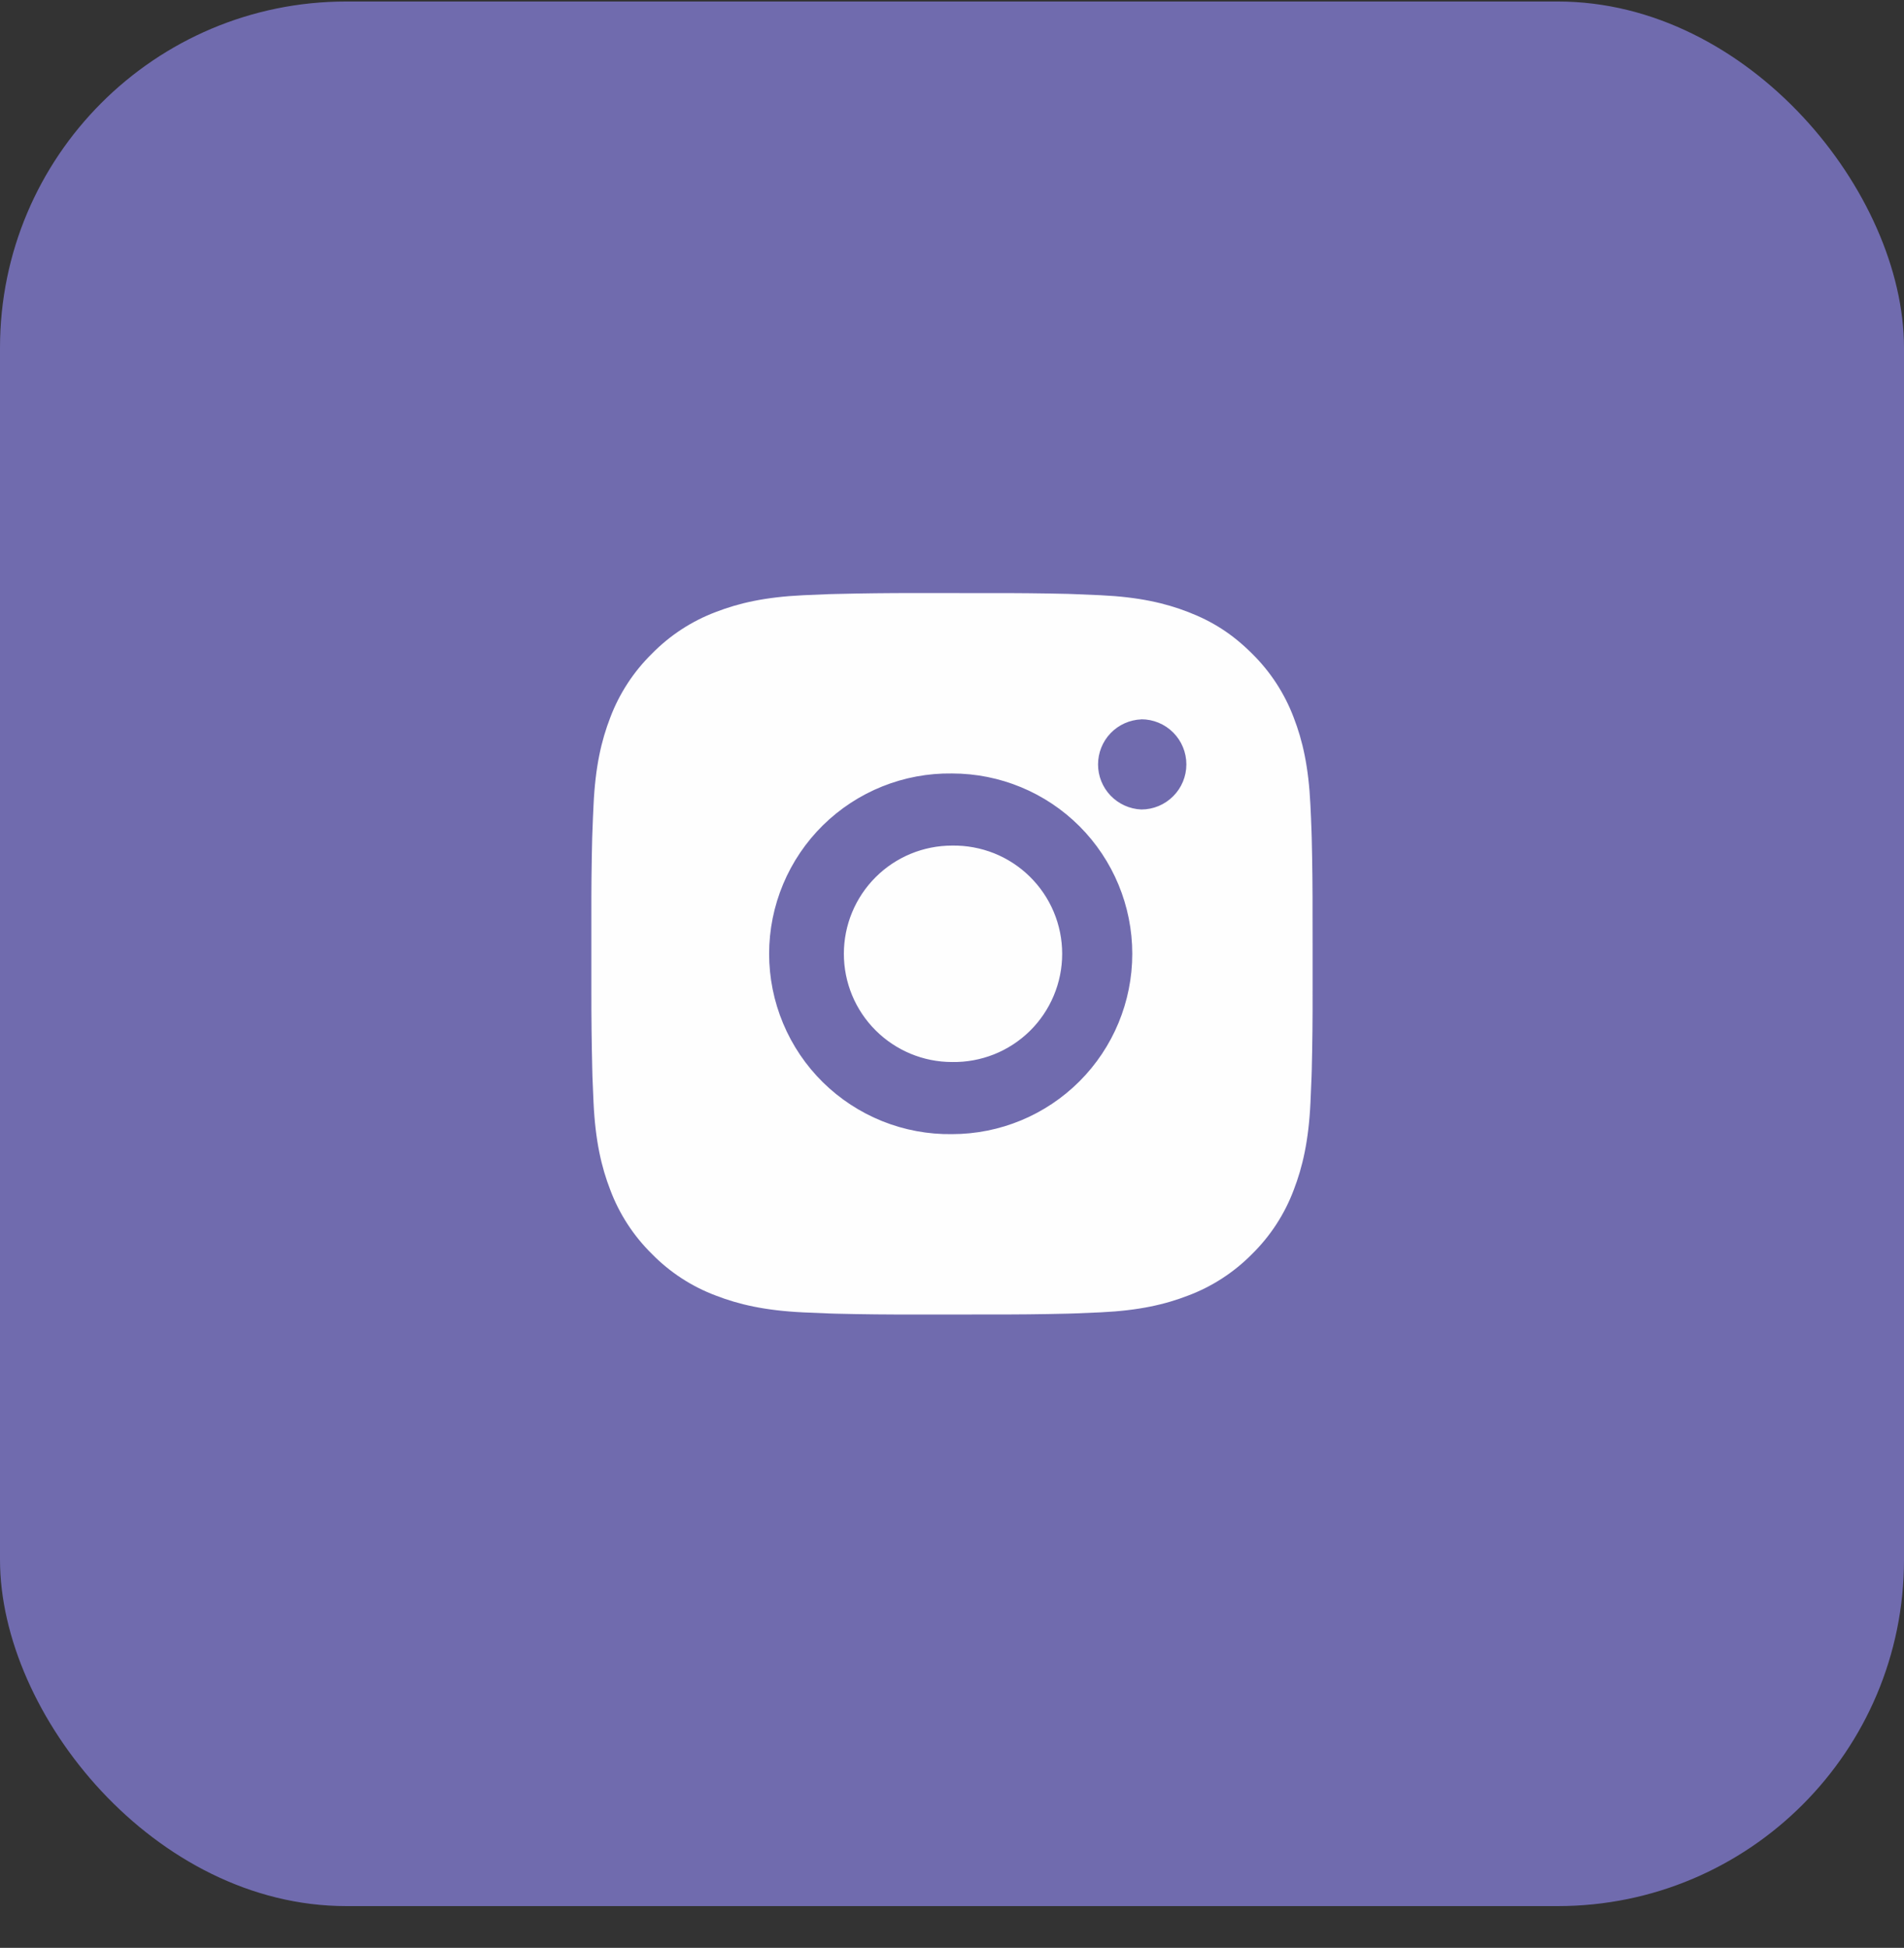
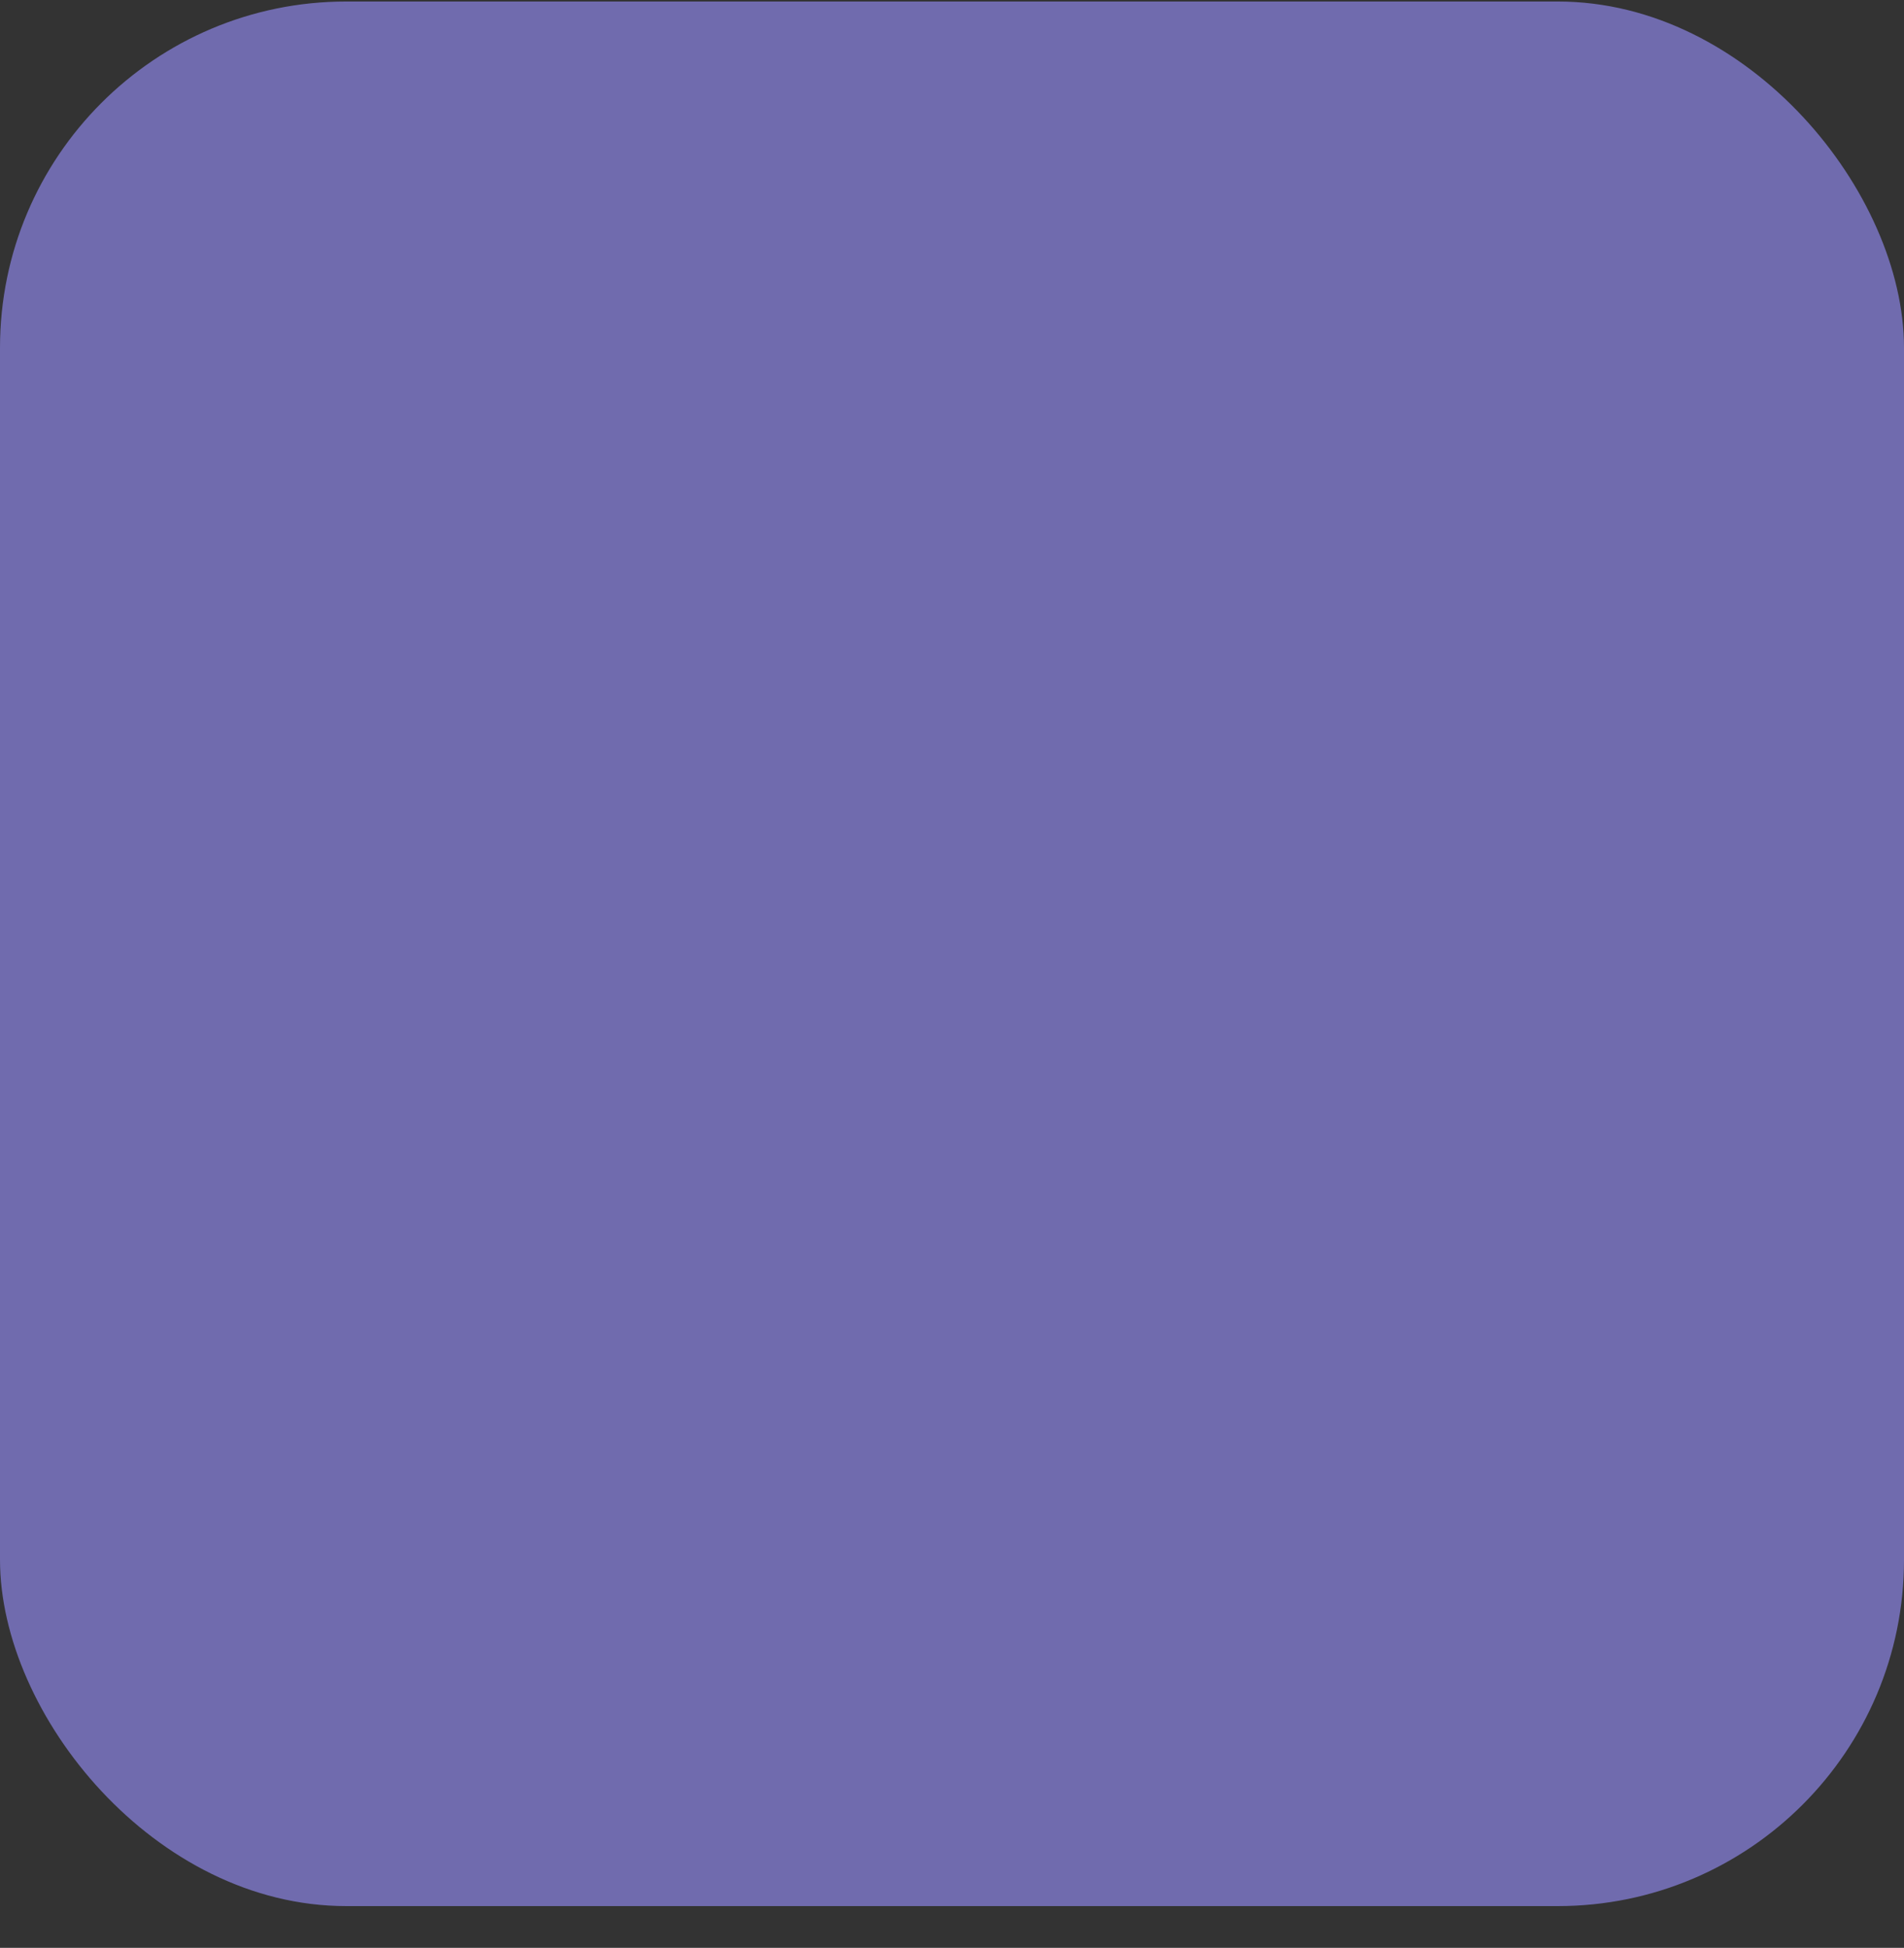
<svg xmlns="http://www.w3.org/2000/svg" width="44" height="45" viewBox="0 0 44 45" fill="none">
  <rect x="0" y="0" width="44" height="45" fill="#333333" stroke="none" />
  <rect y="0.035" width="44" height="44" rx="8" fill="#706BAE" />
-   <path d="M22.857 13.702C23.465 13.7 24.073 13.706 24.681 13.72L24.842 13.726C25.029 13.733 25.213 13.741 25.436 13.751C26.322 13.793 26.927 13.933 27.458 14.139C28.008 14.351 28.471 14.637 28.935 15.101C29.358 15.517 29.686 16.02 29.896 16.576C30.102 17.107 30.241 17.713 30.283 18.6C30.293 18.821 30.302 19.006 30.308 19.193L30.313 19.355C30.328 19.962 30.334 20.57 30.332 21.178L30.333 21.8V22.891C30.335 23.5 30.329 24.108 30.314 24.715L30.309 24.877C30.302 25.064 30.294 25.248 30.284 25.471C30.242 26.357 30.101 26.962 29.896 27.493C29.687 28.049 29.359 28.553 28.935 28.97C28.518 29.393 28.014 29.721 27.458 29.93C26.927 30.136 26.322 30.276 25.436 30.318C25.213 30.328 25.029 30.336 24.842 30.343L24.681 30.348C24.073 30.363 23.465 30.369 22.857 30.367L22.235 30.368H21.144C20.536 30.37 19.928 30.364 19.32 30.349L19.158 30.344C18.96 30.337 18.763 30.328 18.565 30.319C17.678 30.277 17.073 30.136 16.541 29.93C15.985 29.722 15.482 29.394 15.066 28.97C14.642 28.553 14.313 28.049 14.104 27.493C13.898 26.962 13.758 26.357 13.716 25.471C13.707 25.273 13.699 25.075 13.691 24.877L13.687 24.715C13.672 24.108 13.665 23.5 13.666 22.891V21.178C13.664 20.57 13.67 19.962 13.685 19.355L13.691 19.193C13.697 19.006 13.706 18.821 13.716 18.6C13.757 17.712 13.897 17.108 14.103 16.576C14.313 16.02 14.642 15.517 15.066 15.101C15.482 14.677 15.986 14.348 16.541 14.139C17.073 13.933 17.677 13.793 18.565 13.751L19.158 13.726L19.32 13.722C19.927 13.707 20.535 13.7 21.143 13.701L22.857 13.702ZM22 17.869C21.448 17.861 20.9 17.963 20.387 18.169C19.875 18.375 19.409 18.68 19.015 19.068C18.622 19.456 18.31 19.918 18.097 20.427C17.884 20.936 17.774 21.483 17.774 22.035C17.774 22.587 17.884 23.134 18.097 23.643C18.31 24.153 18.622 24.614 19.015 25.002C19.409 25.39 19.875 25.695 20.387 25.901C20.9 26.107 21.448 26.209 22 26.201C23.105 26.201 24.165 25.762 24.946 24.981C25.727 24.2 26.166 23.14 26.166 22.035C26.166 20.93 25.727 19.87 24.946 19.088C24.165 18.307 23.105 17.869 22 17.869ZM22 19.535C22.332 19.529 22.662 19.59 22.971 19.712C23.279 19.835 23.56 20.018 23.797 20.251C24.034 20.484 24.223 20.761 24.351 21.067C24.48 21.374 24.546 21.703 24.546 22.035C24.546 22.367 24.48 22.696 24.351 23.002C24.223 23.308 24.035 23.586 23.798 23.819C23.561 24.051 23.28 24.235 22.971 24.358C22.663 24.48 22.333 24.541 22.001 24.535C21.338 24.535 20.702 24.271 20.233 23.802C19.764 23.334 19.501 22.698 19.501 22.035C19.501 21.372 19.764 20.736 20.233 20.267C20.702 19.798 21.338 19.535 22.001 19.535L22 19.535ZM26.375 16.619C26.106 16.63 25.852 16.744 25.665 16.938C25.479 17.132 25.375 17.391 25.375 17.66C25.375 17.929 25.479 18.187 25.665 18.381C25.852 18.575 26.106 18.69 26.375 18.701C26.651 18.701 26.916 18.591 27.111 18.395C27.307 18.2 27.416 17.935 27.416 17.659C27.416 17.383 27.307 17.118 27.111 16.922C26.916 16.727 26.651 16.617 26.375 16.617V16.619Z" fill="#FEFEFE" />
</svg>